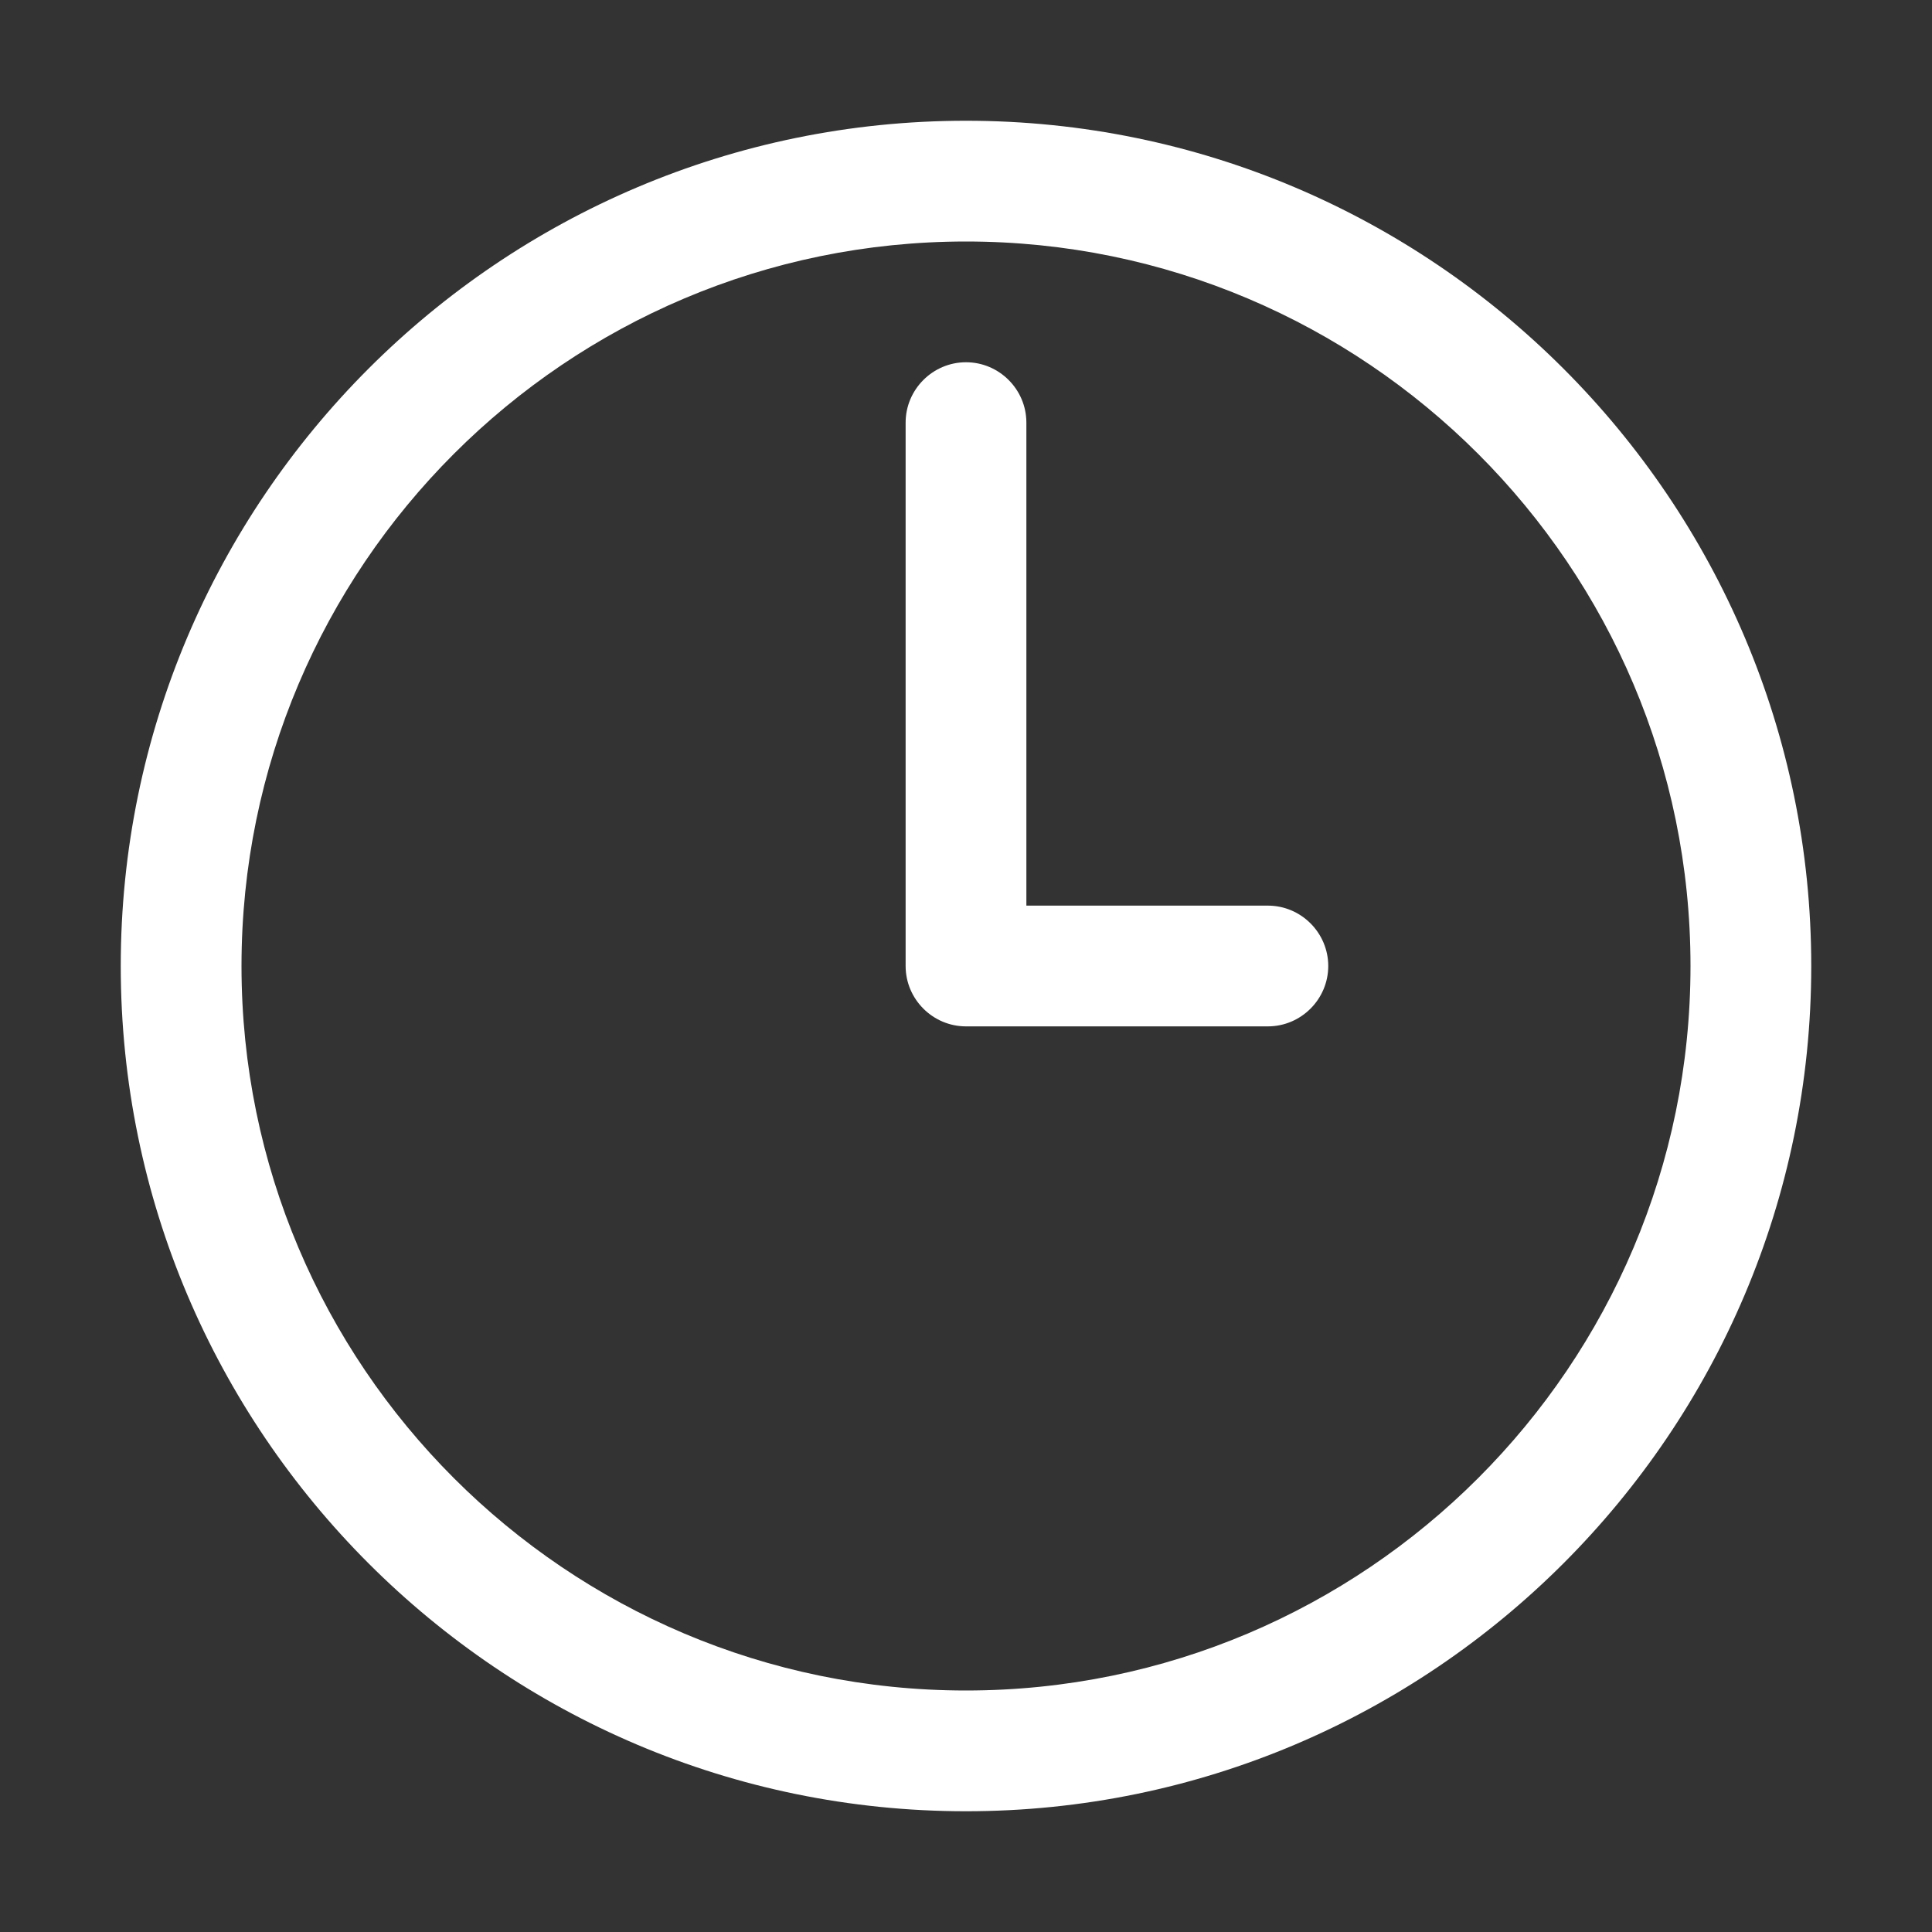
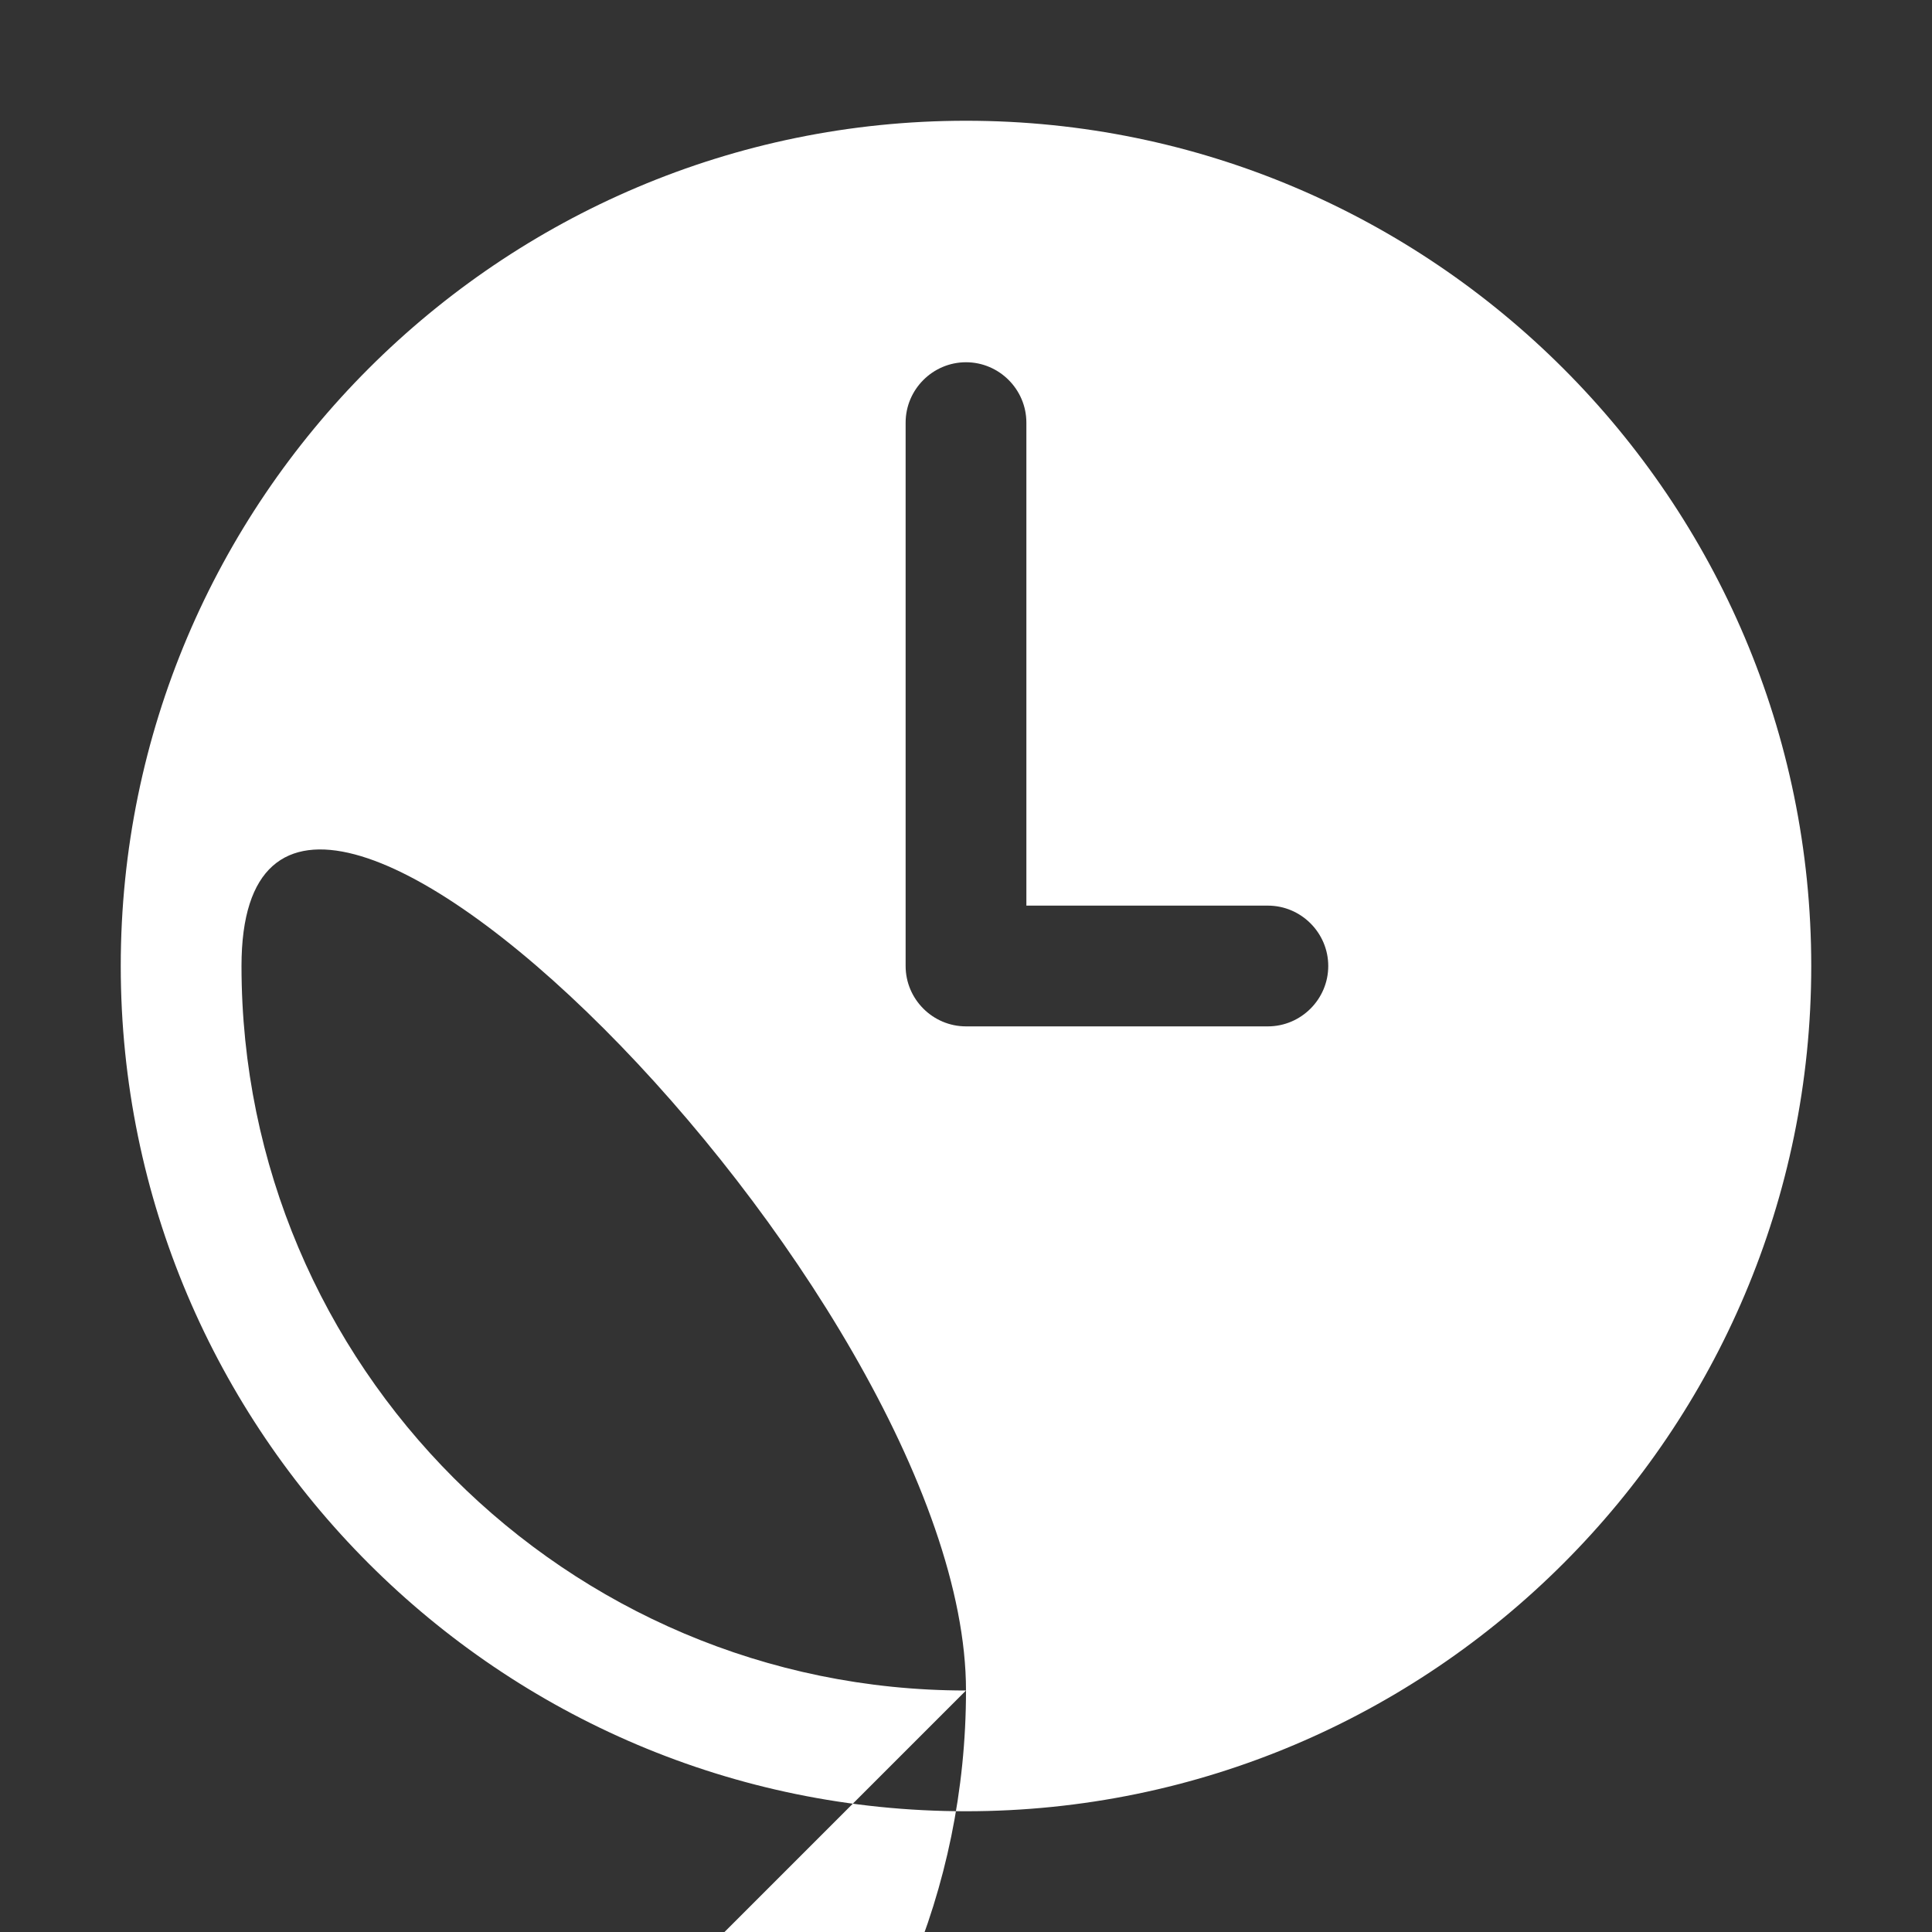
<svg xmlns="http://www.w3.org/2000/svg" version="1.1" width="512" height="512" x="0" y="0" viewBox="0 0 32 32" style="enable-background:new 0 0 512 512" xml:space="preserve" class="">
  <rect x="0" y="0" width="32" height="32" fill="#333333" stroke="none" />
  <g>
-     <path d="M16 2C8.28 2 2 8.28 2 16s6.28 14 14 14 14-6.28 14-14S23.72 2 16 2zm0 26C9.38 28 4 22.62 4 16S9.38 4 16 4s12 5.38 12 12-5.38 12-12 12zm6-12c0 .55-.45 1-1 1h-5c-.55 0-1-.45-1-1V7c0-.55.45-1 1-1s1 .45 1 1v8h4c.55 0 1 .45 1 1z" fill="#ffffff" opacity="1" data-original="#000000" class="" />
+     <path d="M16 2C8.28 2 2 8.28 2 16s6.28 14 14 14 14-6.28 14-14S23.72 2 16 2zm0 26C9.38 28 4 22.62 4 16s12 5.38 12 12-5.38 12-12 12zm6-12c0 .55-.45 1-1 1h-5c-.55 0-1-.45-1-1V7c0-.55.45-1 1-1s1 .45 1 1v8h4c.55 0 1 .45 1 1z" fill="#ffffff" opacity="1" data-original="#000000" class="" />
  </g>
</svg>